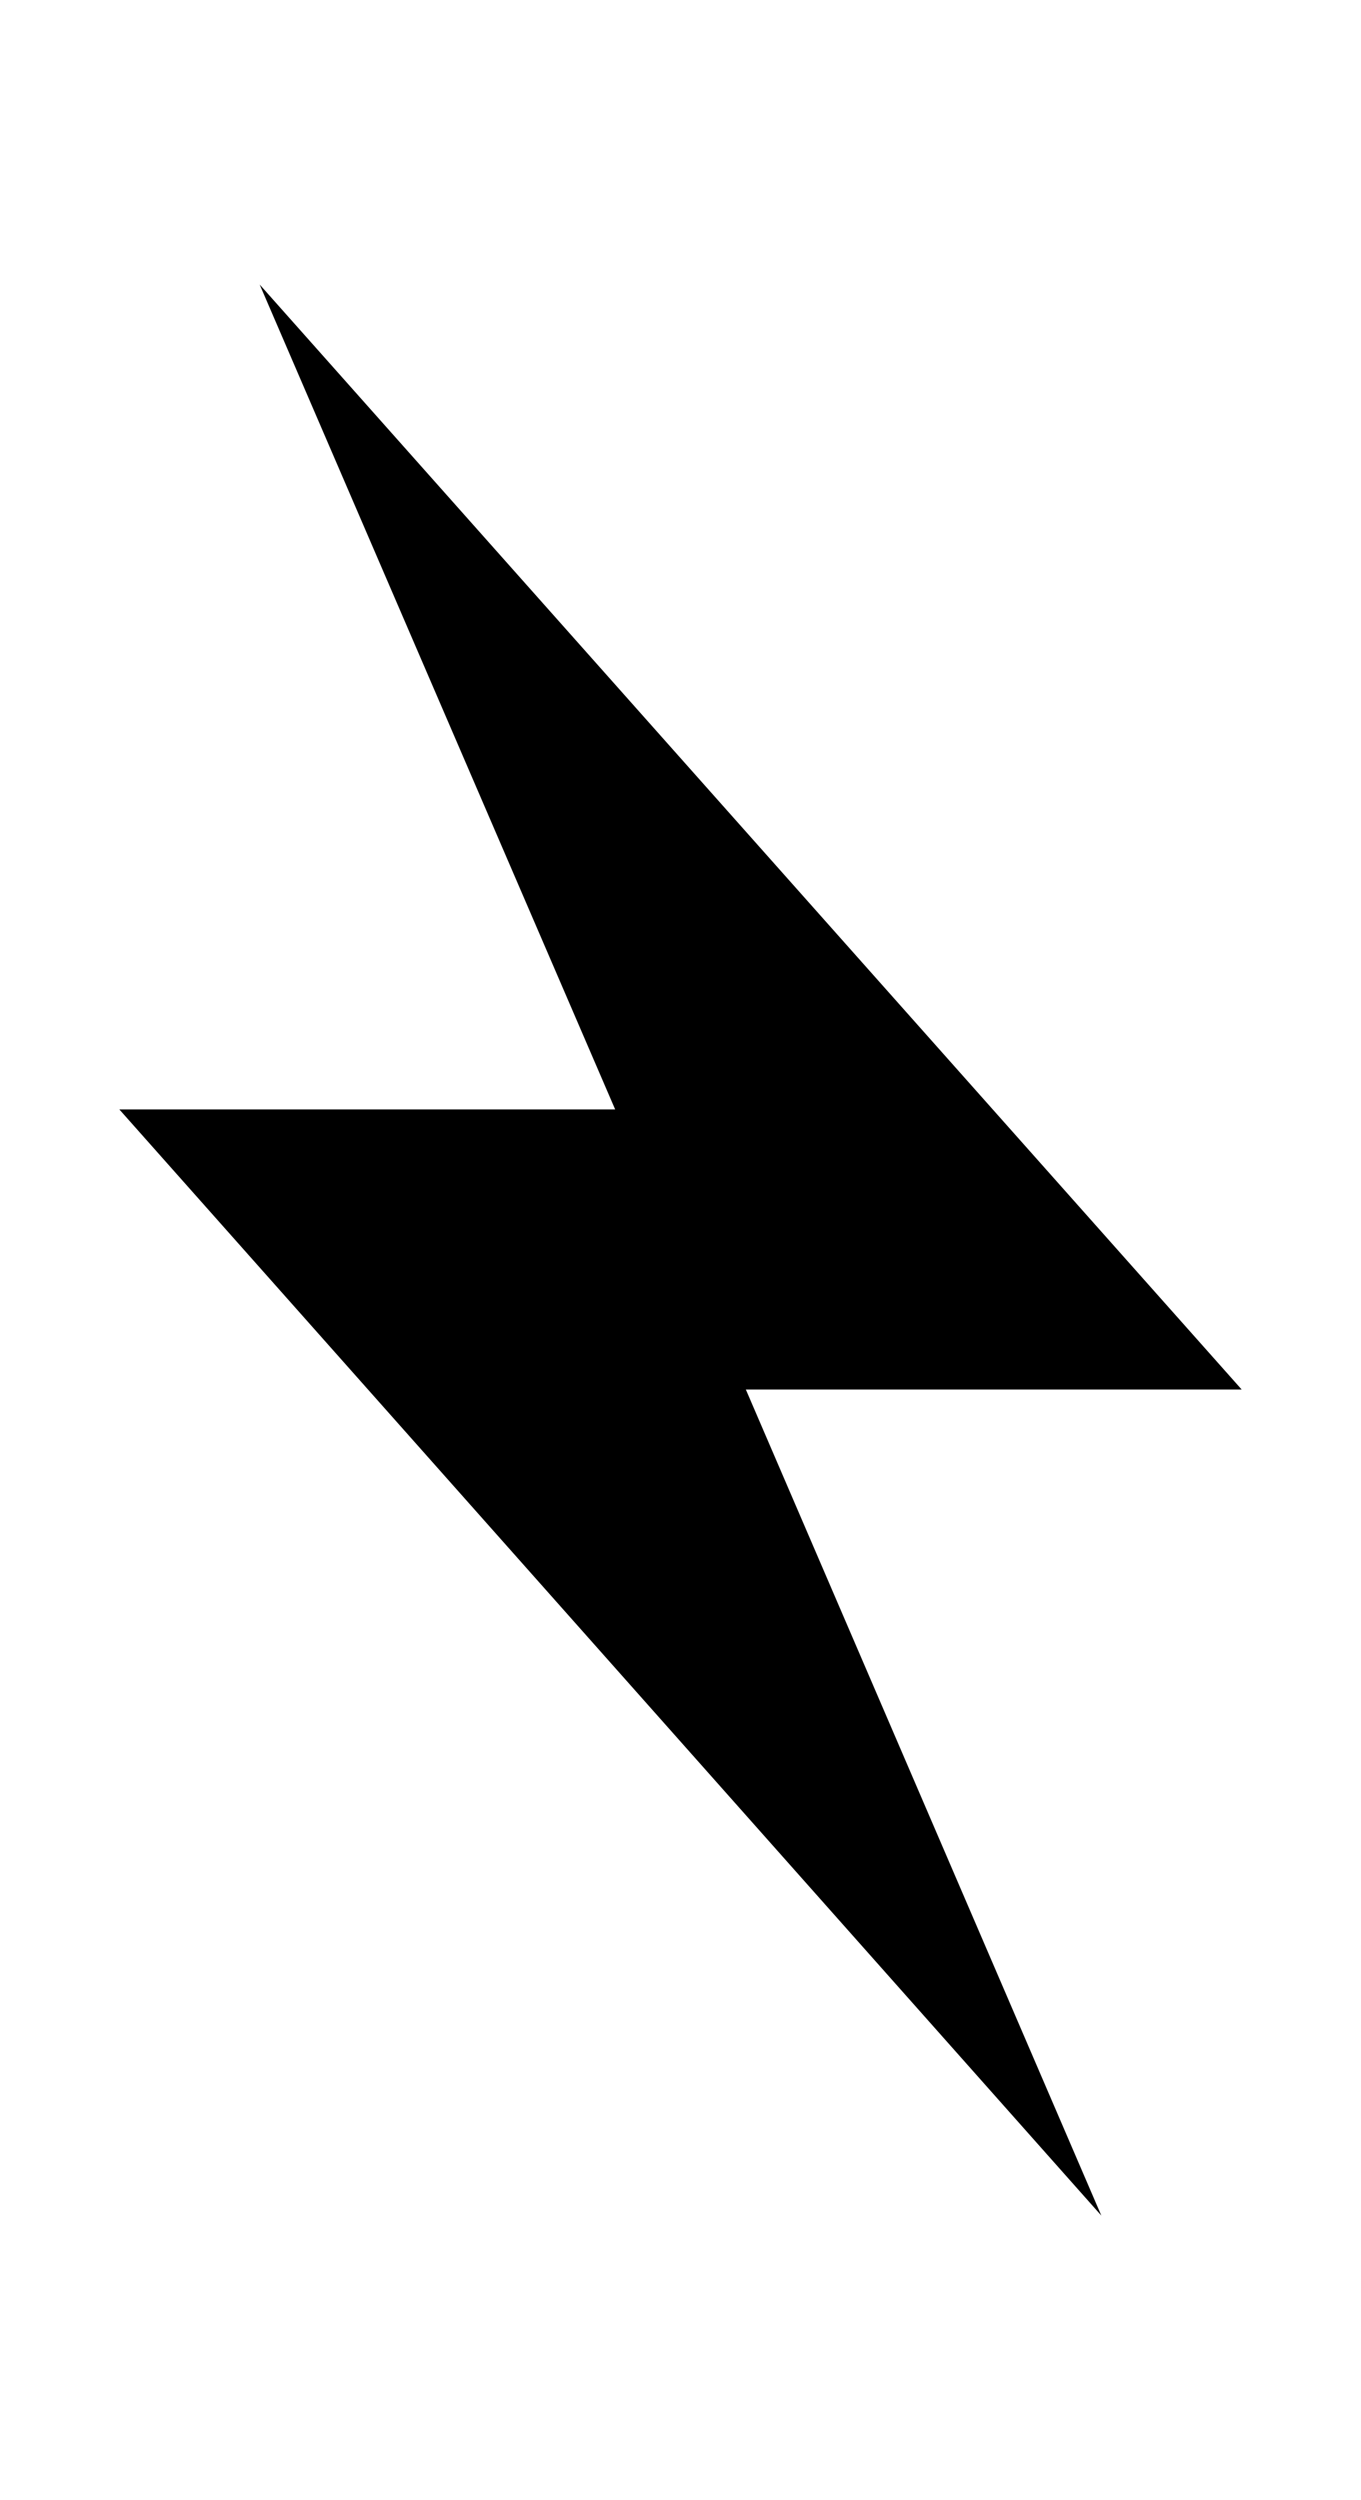
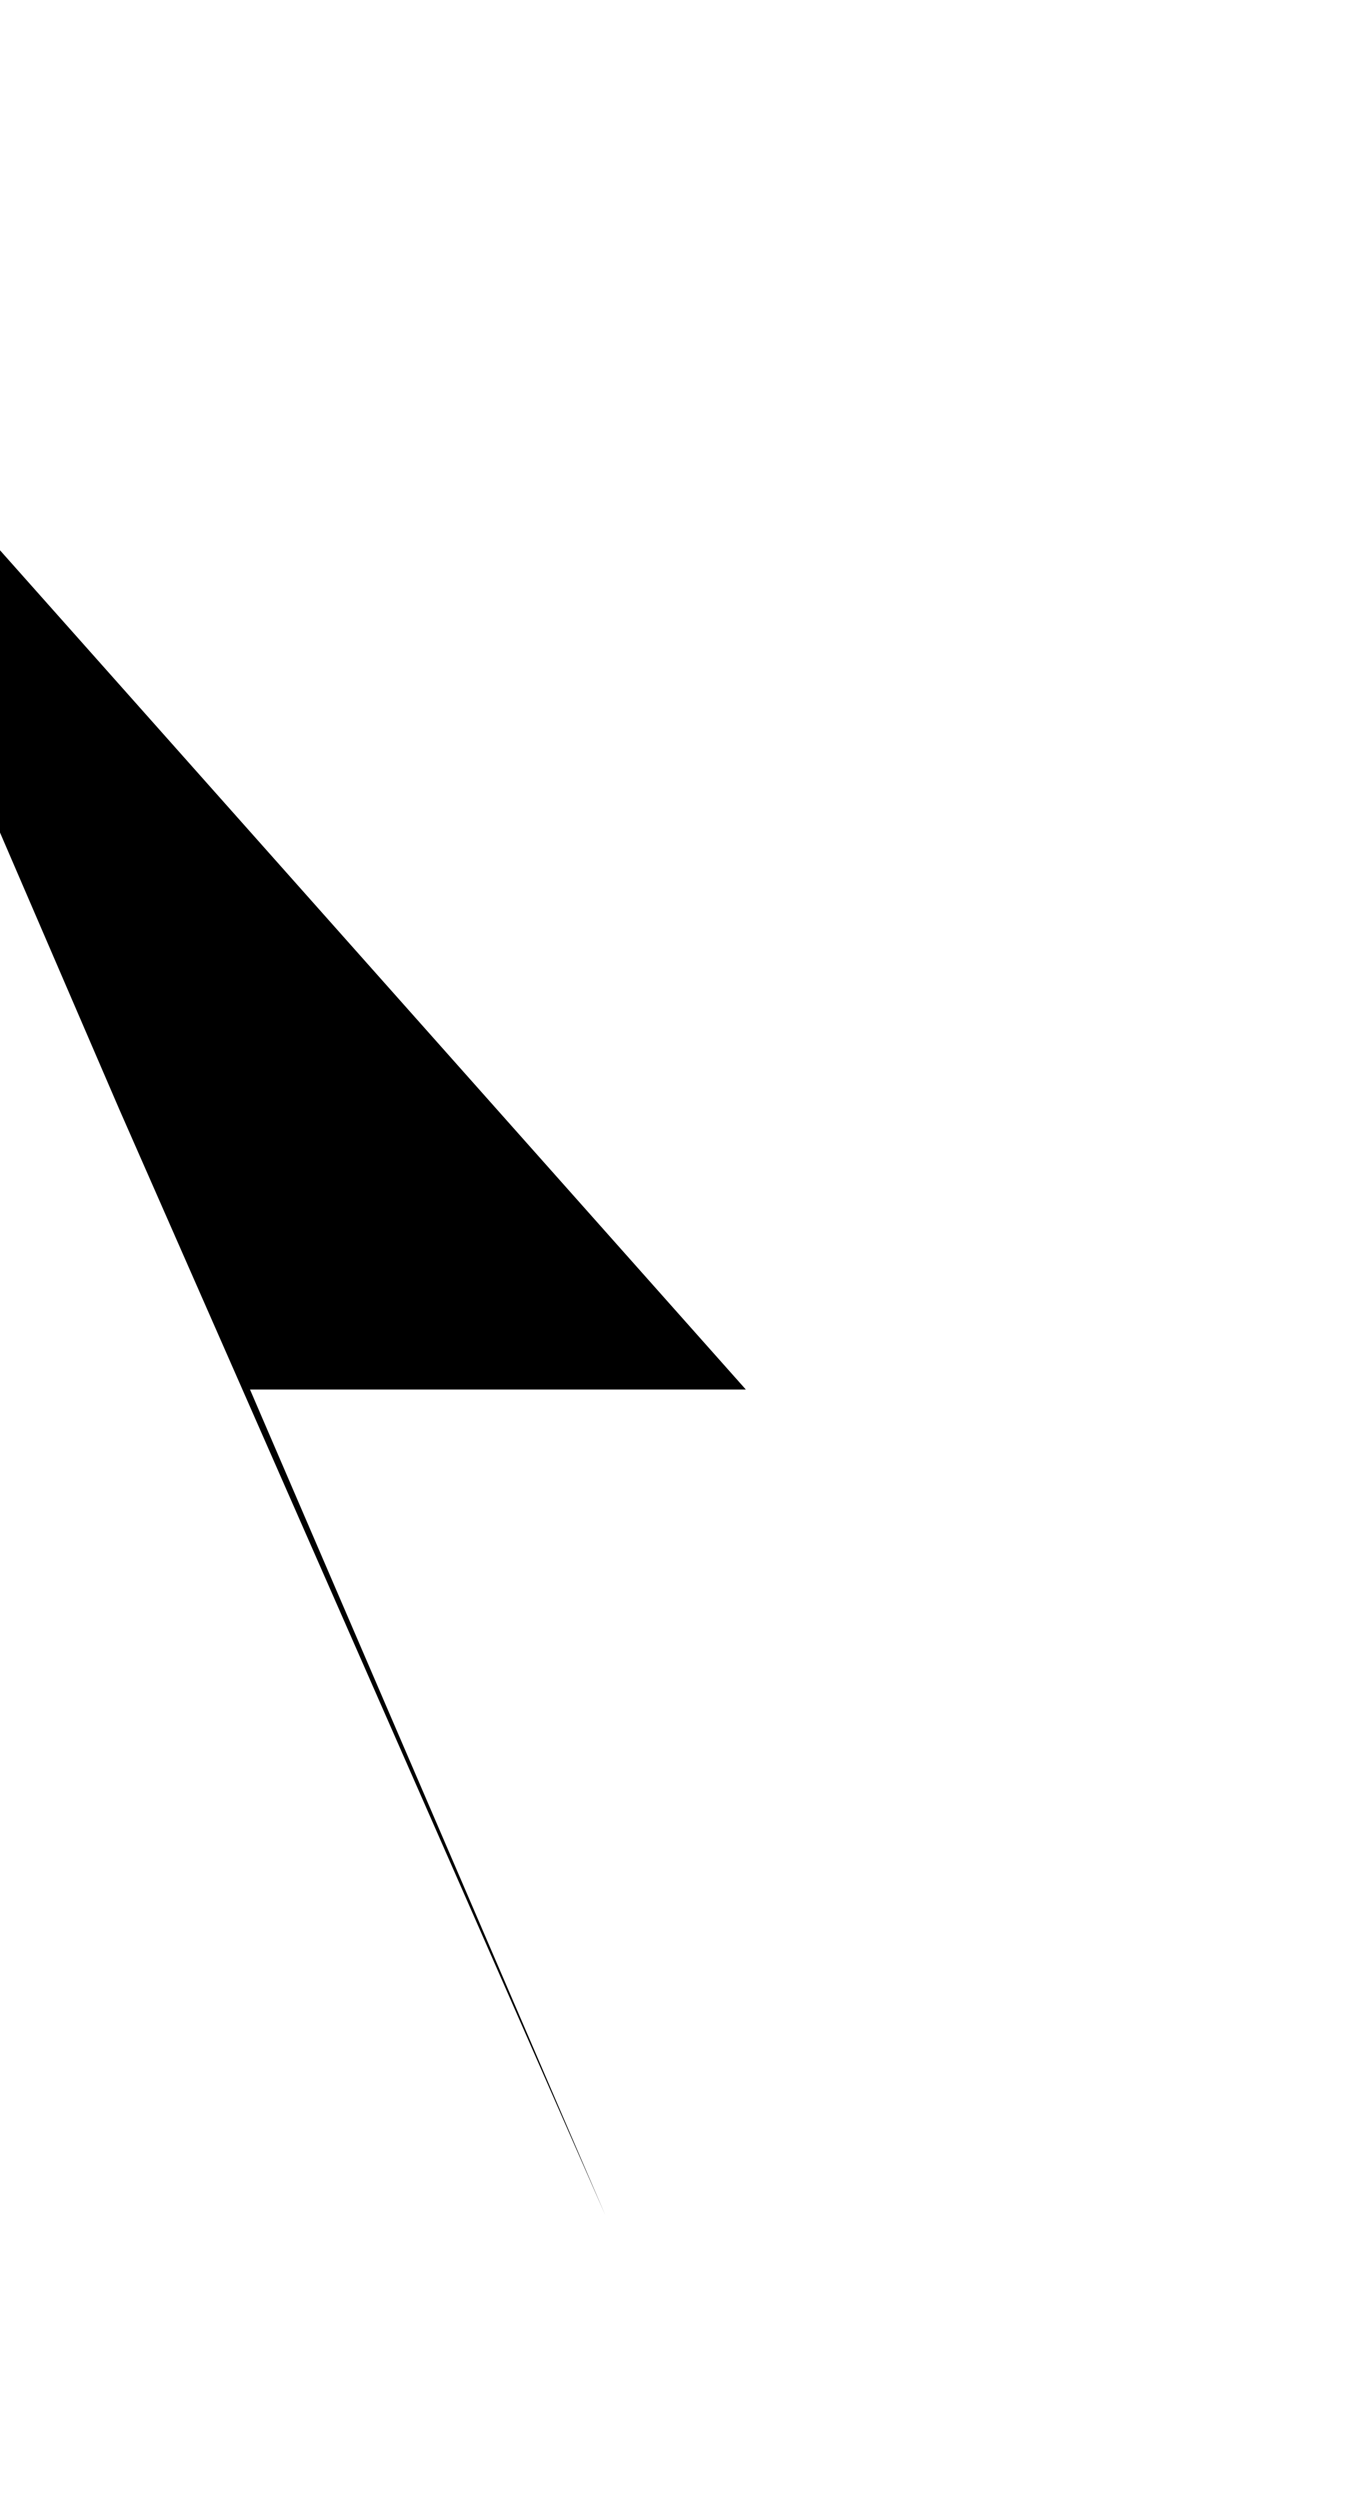
<svg xmlns="http://www.w3.org/2000/svg" width="12.695" height="23.304" viewBox="0 0 12.695 23.304">
-   <path id="合体_9" data-name="合体 9" d="M16656,6480.691h4.625l-3.316-7.689,9.16,10.3h-4.625l3.316,7.7Z" transform="translate(-16654.887 -6470.35)" stroke="rgba(0,0,0,0)" stroke-miterlimit="10" stroke-width="1" />
+   <path id="合体_9" data-name="合体 9" d="M16656,6480.691l-3.316-7.689,9.16,10.3h-4.625l3.316,7.7Z" transform="translate(-16654.887 -6470.35)" stroke="rgba(0,0,0,0)" stroke-miterlimit="10" stroke-width="1" />
</svg>